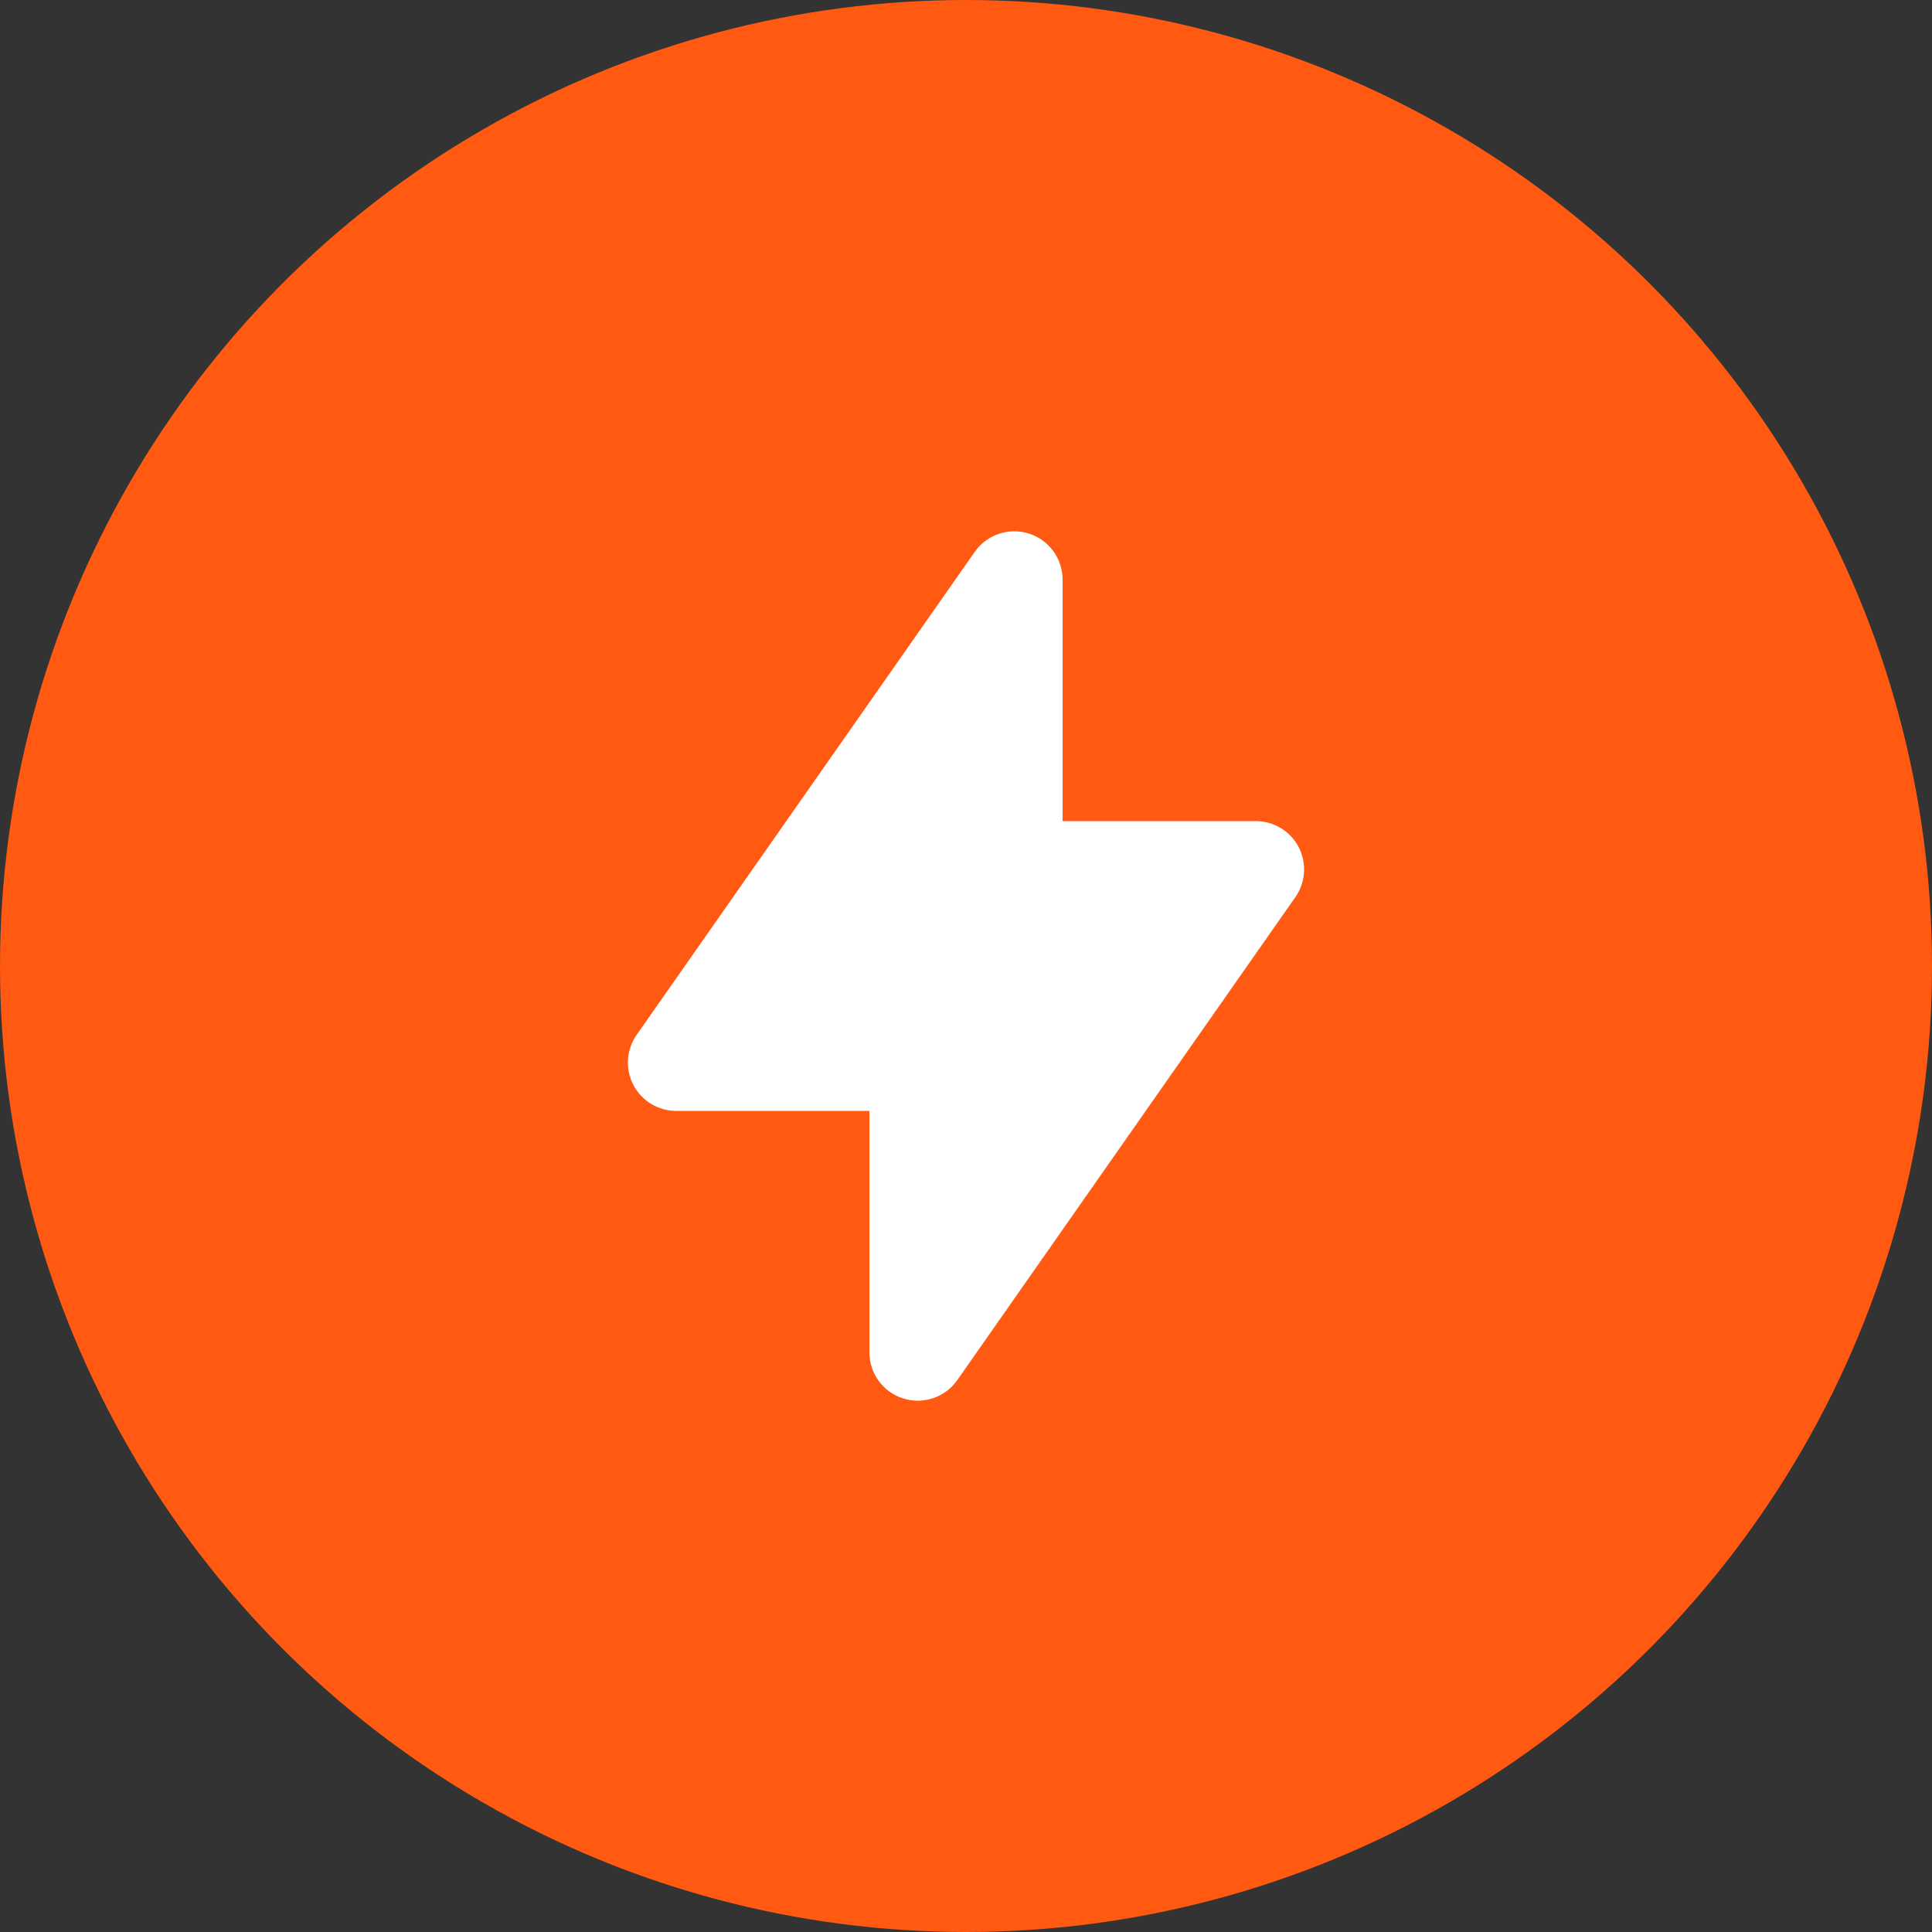
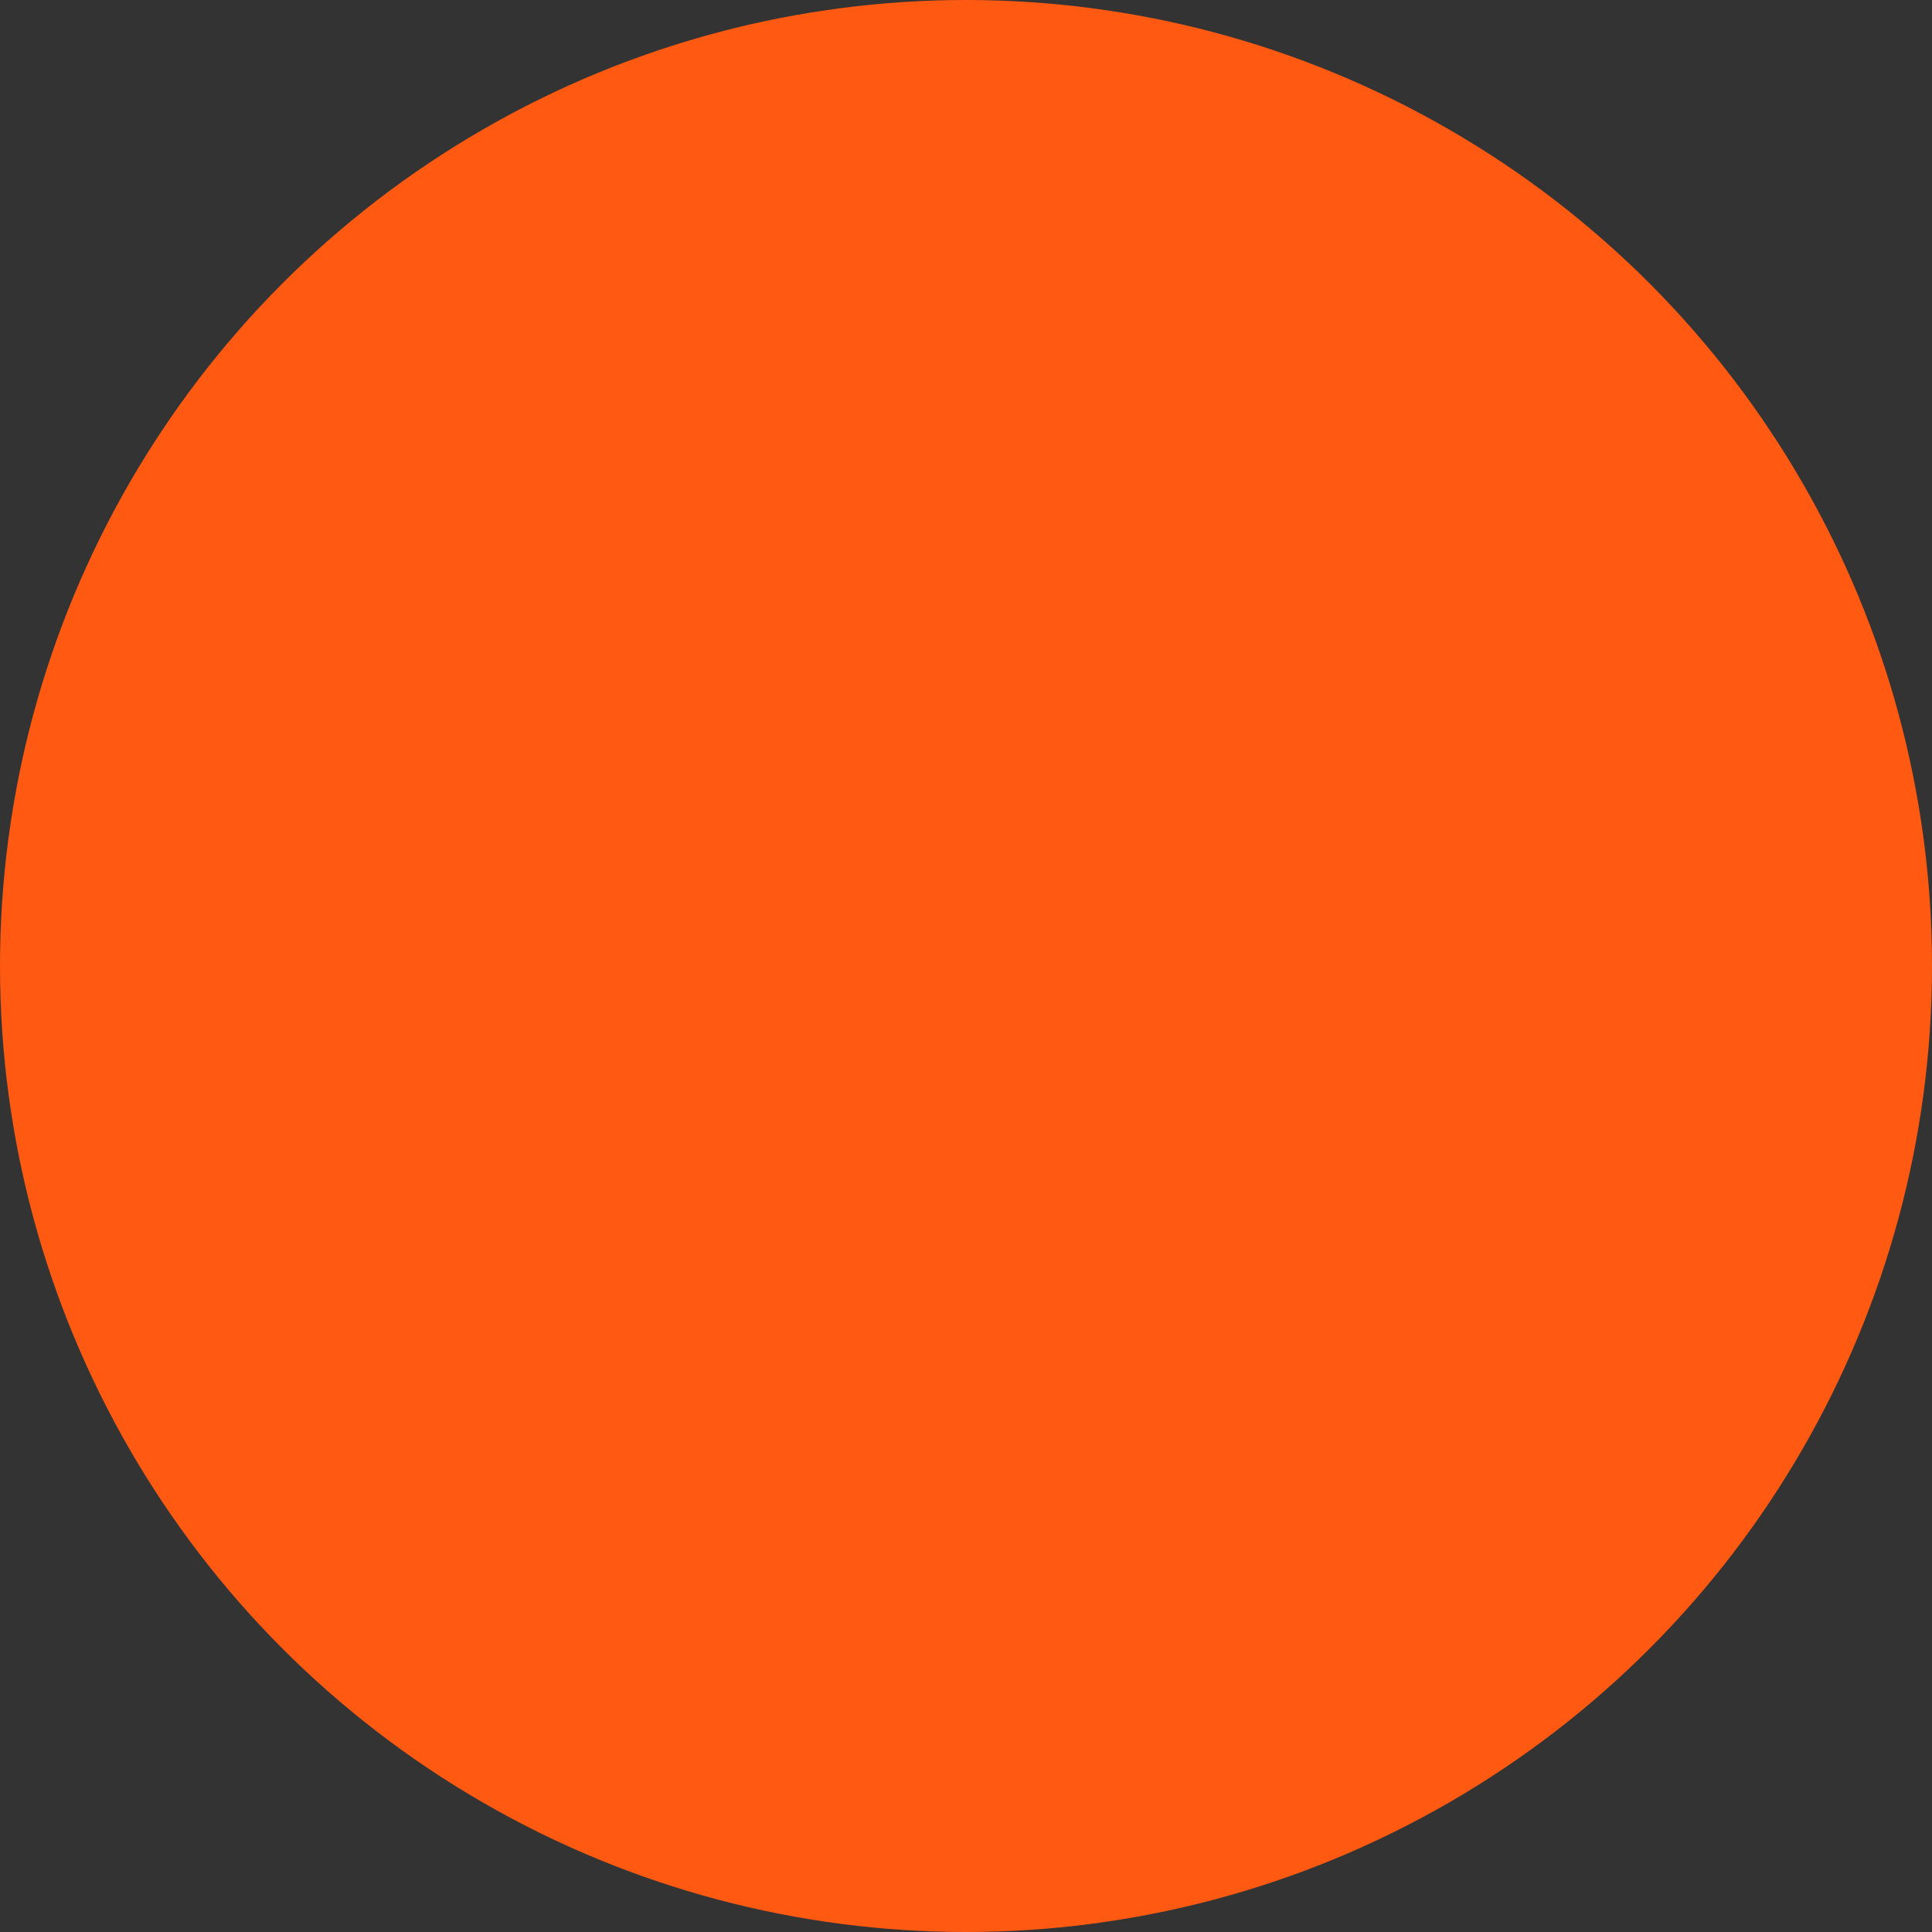
<svg xmlns="http://www.w3.org/2000/svg" width="80" height="80" viewBox="0 0 80 80" fill="none">
  <rect x="0" y="0" width="80" height="80" fill="#333333" stroke="none" />
  <circle cx="40" cy="40" r="40" fill="#FF5912" />
-   <path fill-rule="evenodd" clip-rule="evenodd" d="M42.601 22.092C43.434 22.355 44 23.127 44 24V34L52 34C52.746 34 53.43 34.415 53.774 35.076C54.118 35.738 54.066 36.536 53.639 37.147L39.639 57.147C39.138 57.862 38.231 58.17 37.399 57.907C36.566 57.645 36 56.873 36 56L36 46H28C27.254 46 26.57 45.585 26.226 44.923C25.882 44.262 25.934 43.464 26.361 42.853L40.361 22.853C40.862 22.138 41.769 21.83 42.601 22.092Z" fill="white" />
</svg>